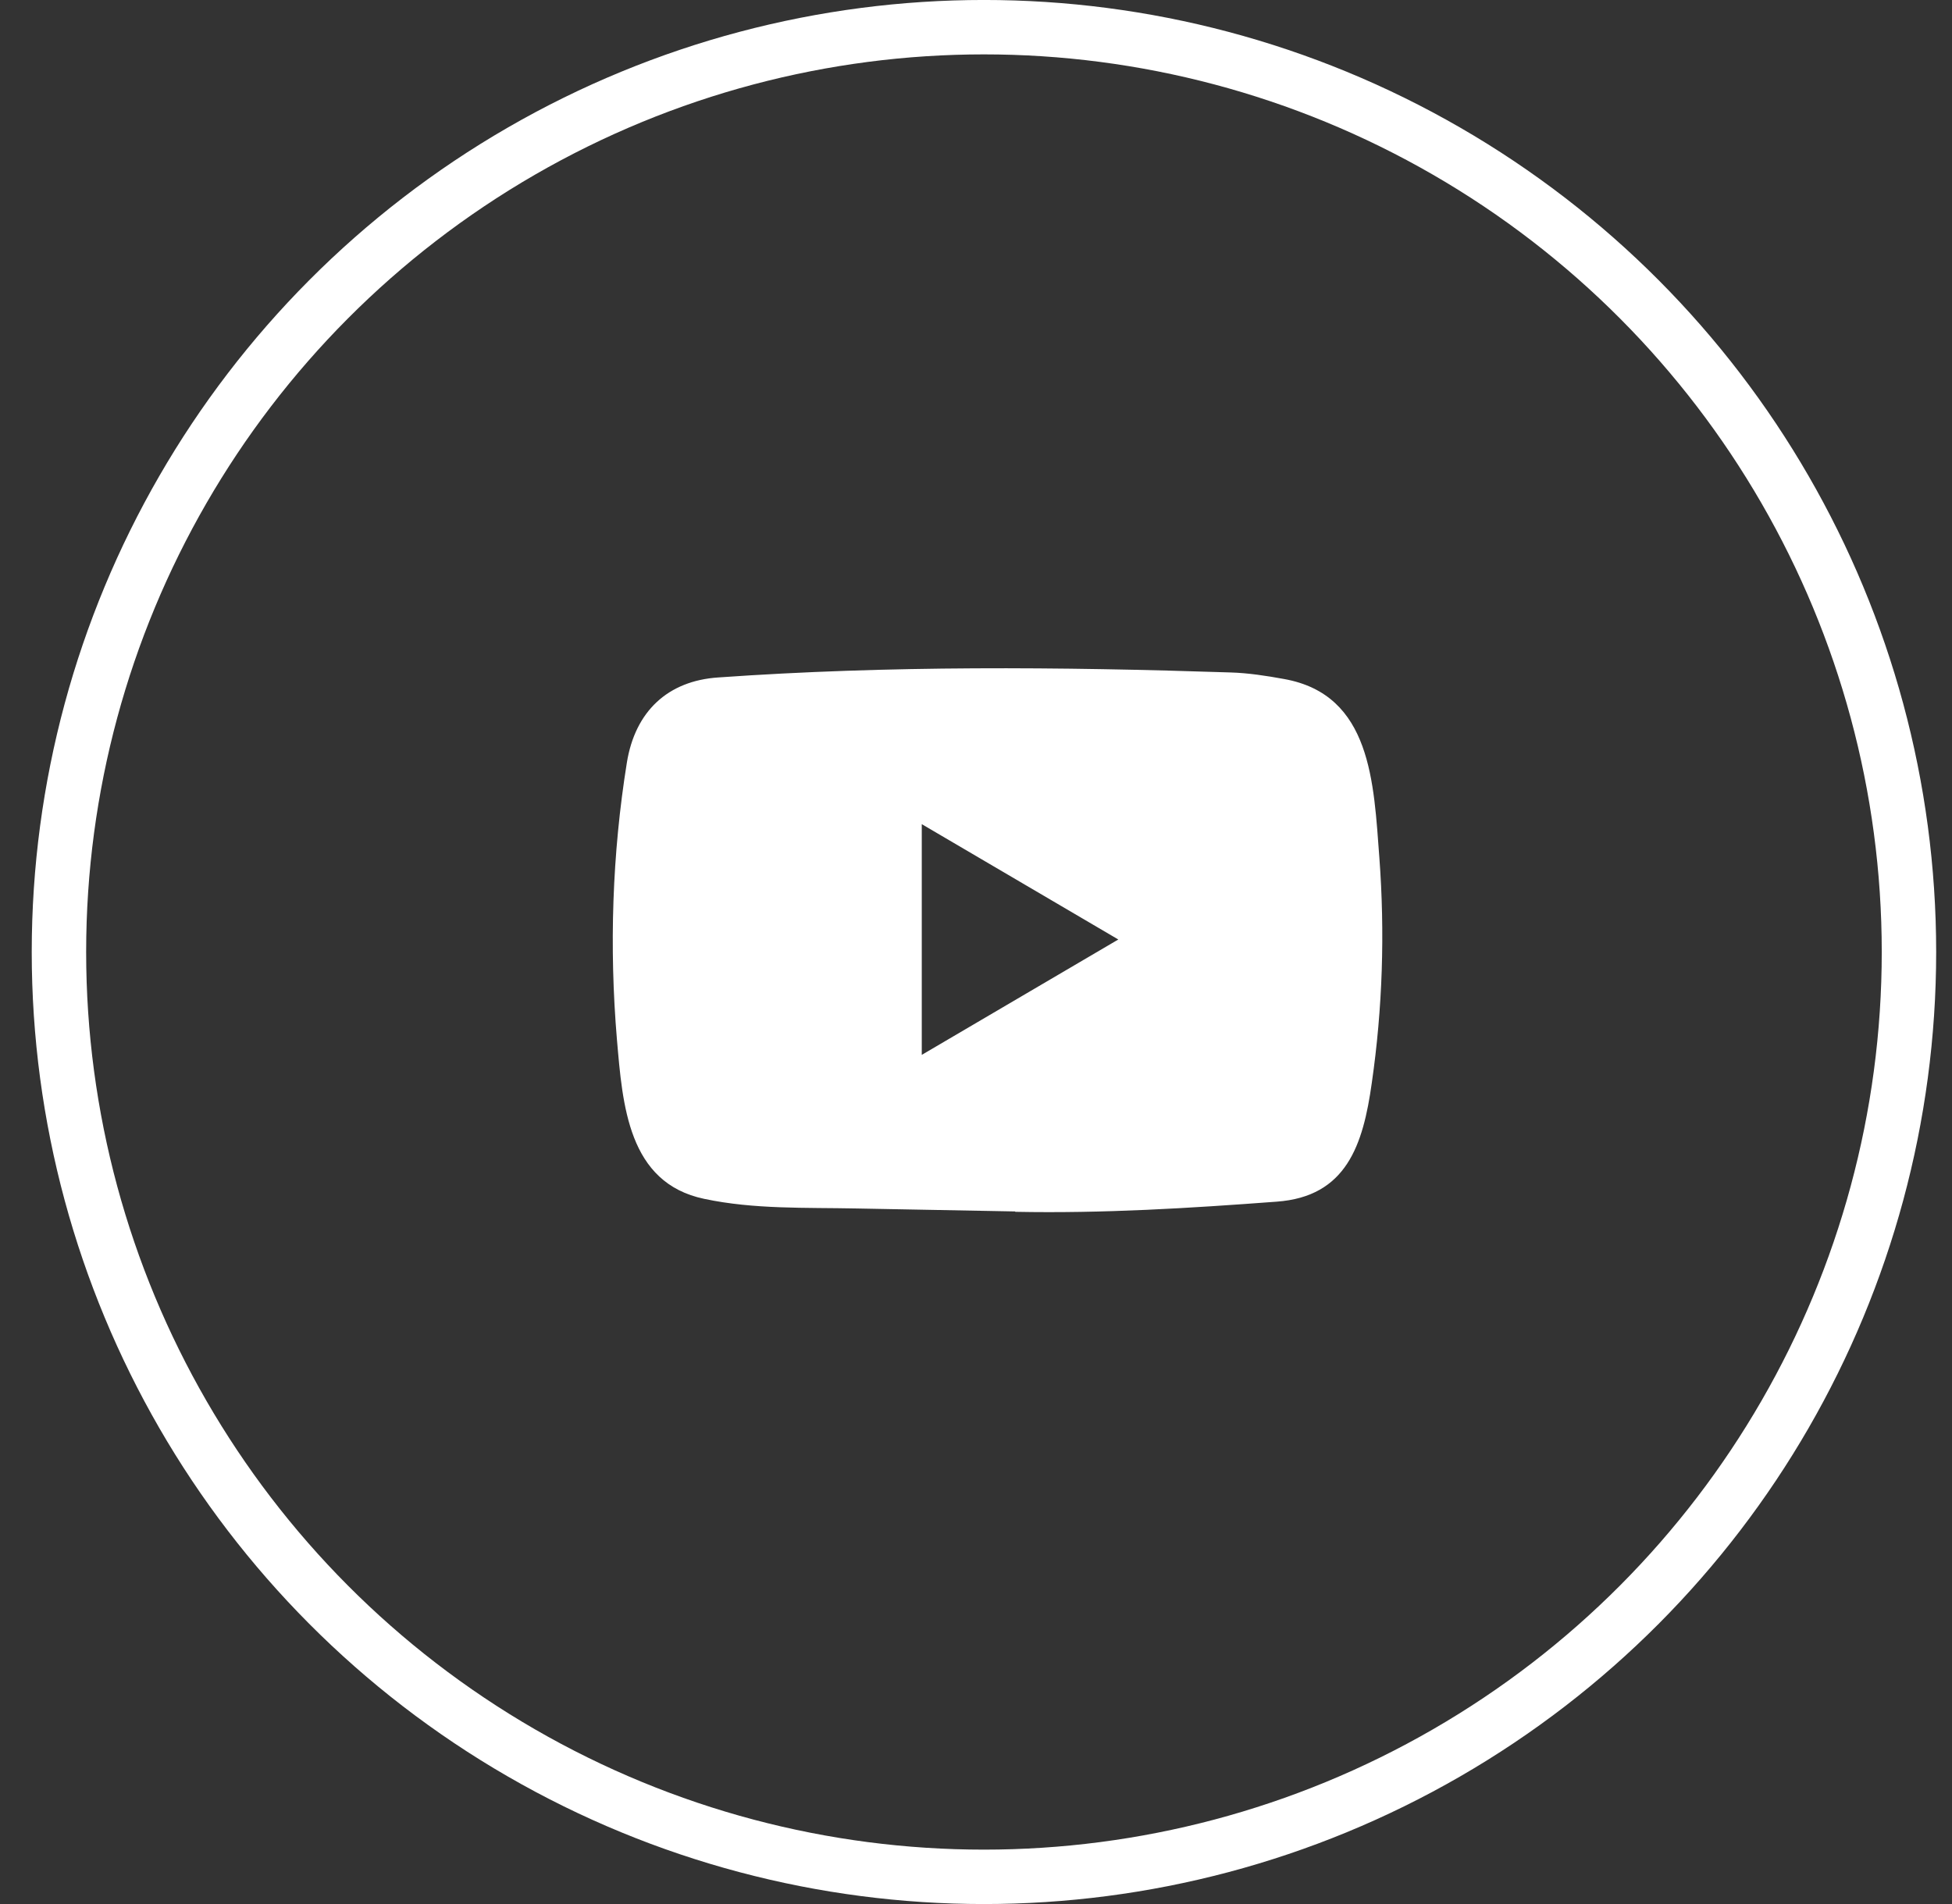
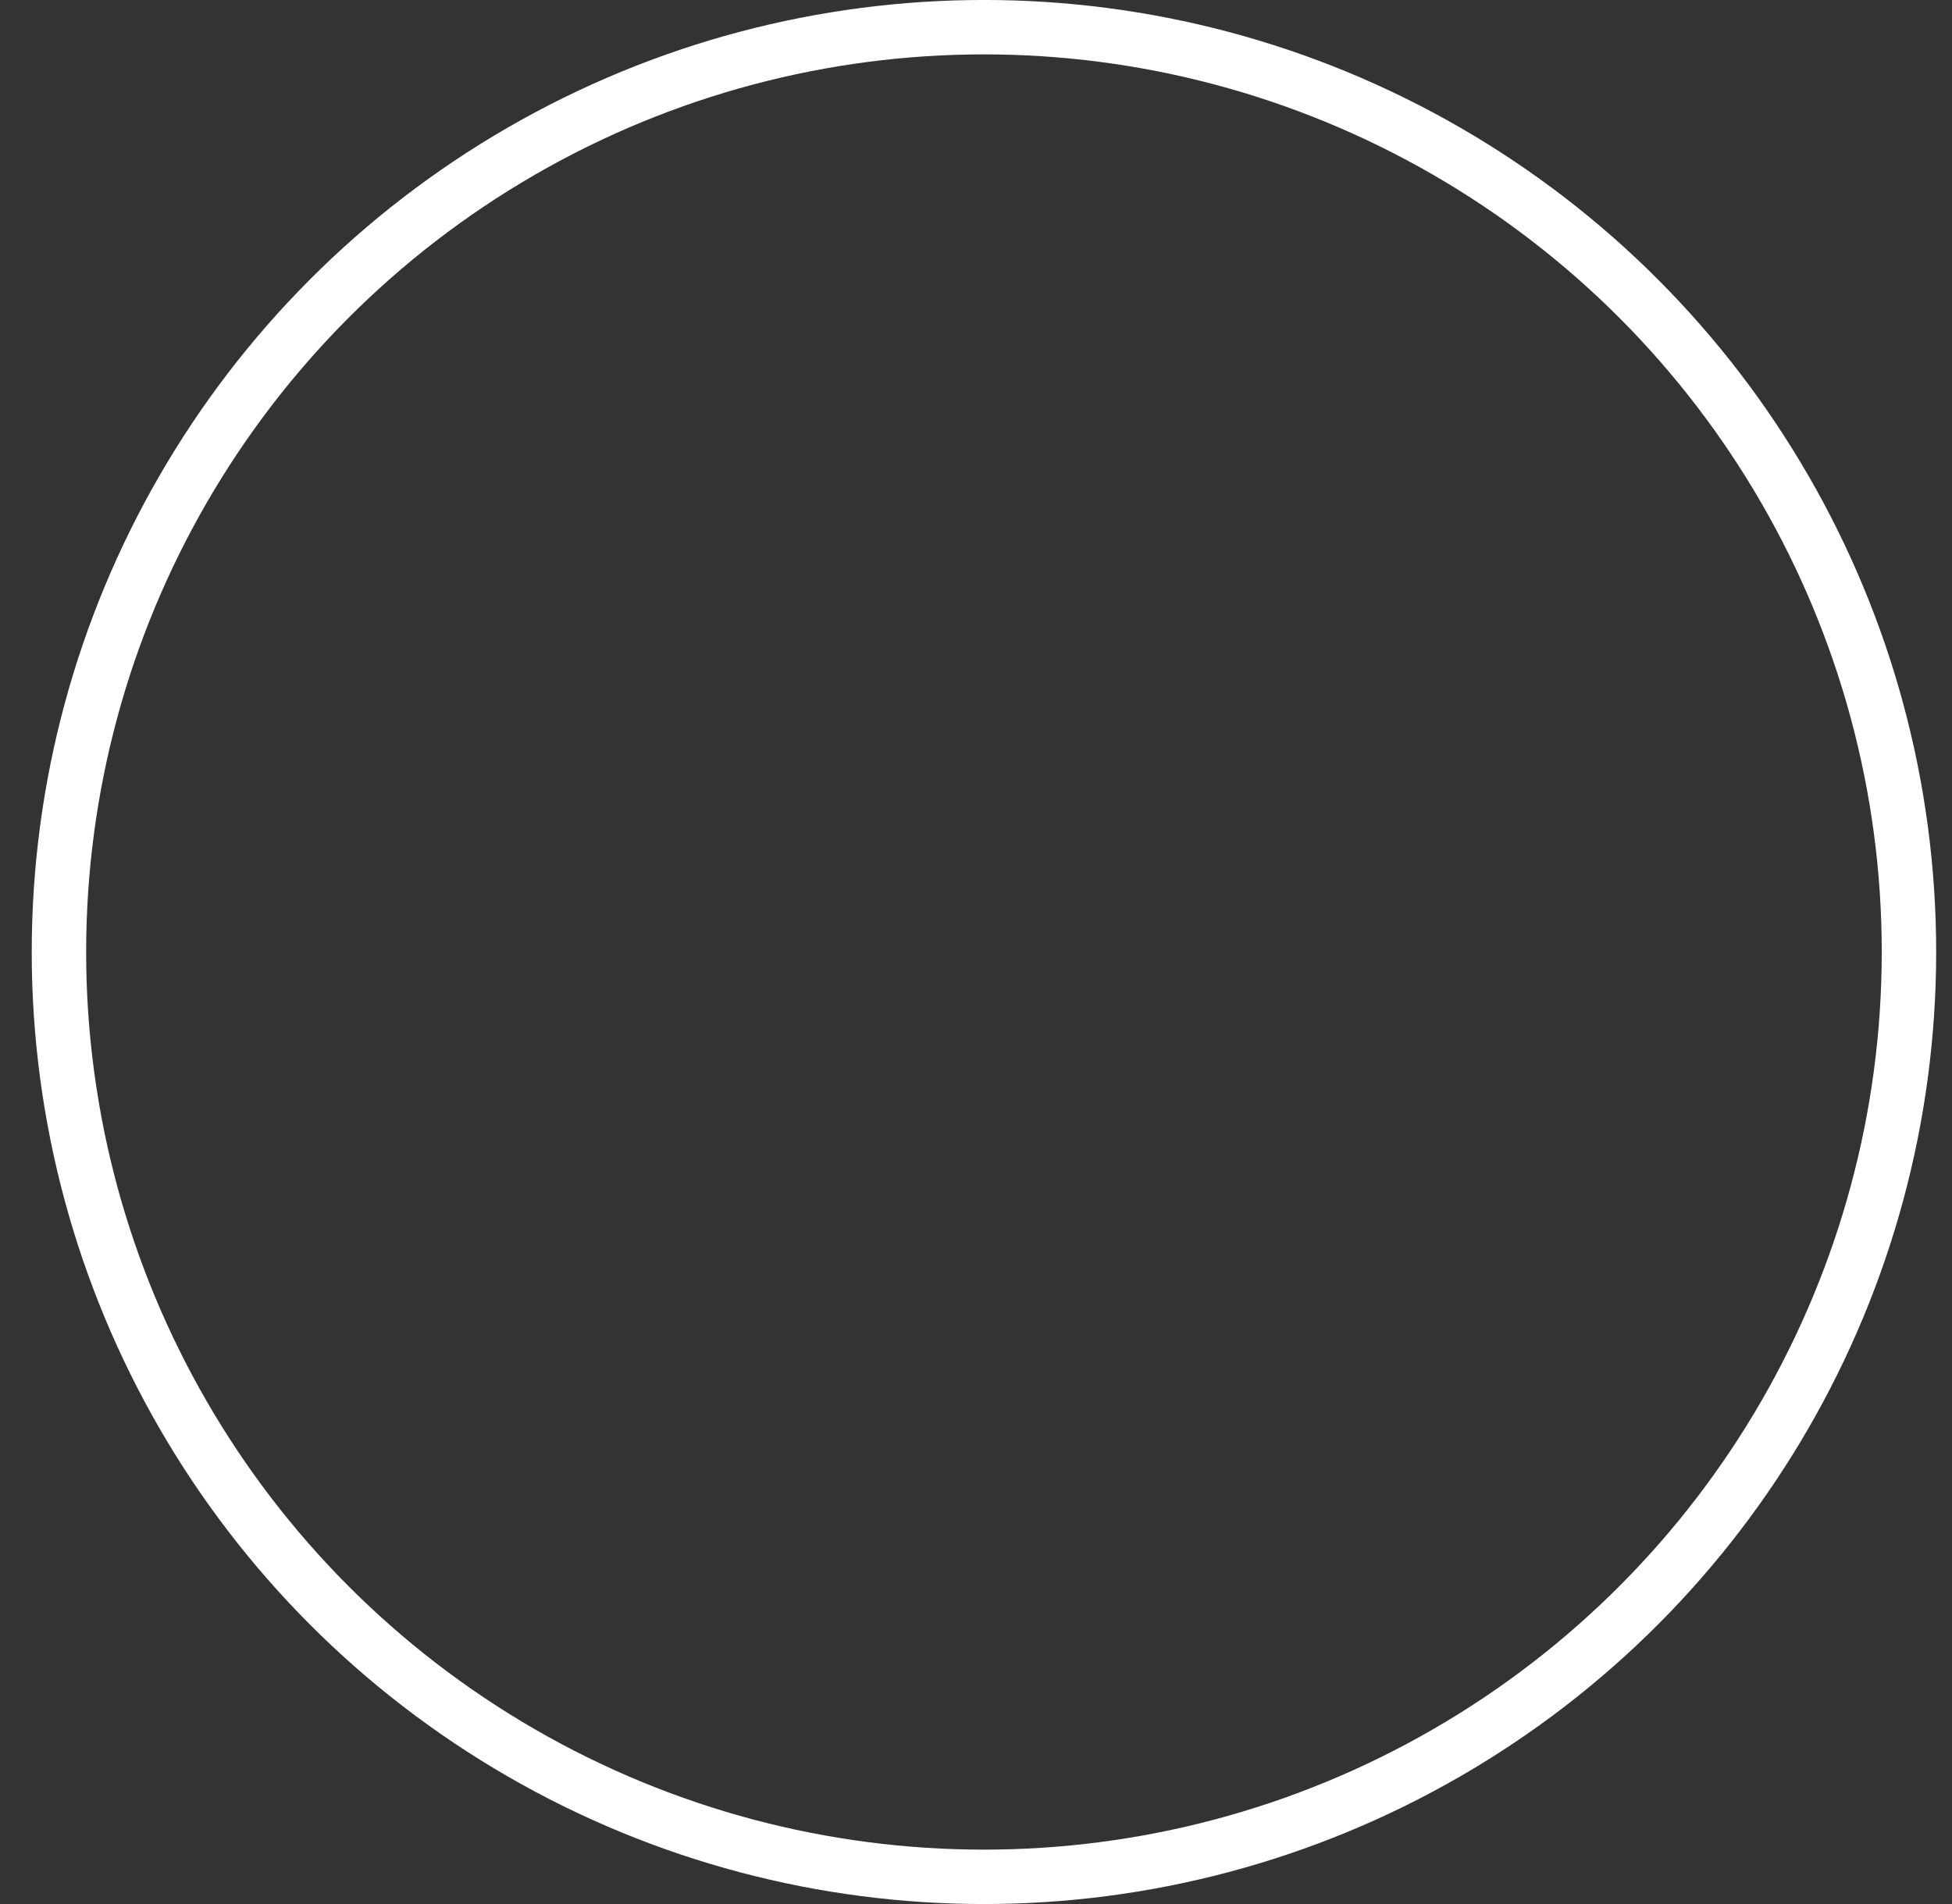
<svg xmlns="http://www.w3.org/2000/svg" width="41" height="40" viewBox="0 0 41 40" fill="none">
  <rect x="0" y="0" width="41" height="40" fill="#333333" stroke="none" />
  <circle cx="20.667" cy="20" r="19.429" stroke="white" stroke-width="1.143" />
-   <path d="M21.31 25.45L17.994 25.388C16.921 25.366 15.844 25.409 14.792 25.186C13.19 24.851 13.077 23.212 12.958 21.837C12.795 19.904 12.858 17.936 13.167 16.02C13.341 14.944 14.027 14.302 15.087 14.232C18.667 13.979 22.271 14.009 25.843 14.127C26.22 14.138 26.6 14.197 26.972 14.265C28.808 14.594 28.853 16.451 28.972 18.015C29.09 19.595 29.04 21.183 28.813 22.752C28.631 24.051 28.283 25.14 26.813 25.245C24.972 25.383 23.173 25.494 21.326 25.458C21.326 25.45 21.316 25.45 21.31 25.45ZM19.361 22.161C20.748 21.347 22.11 20.546 23.489 19.737C22.099 18.923 20.741 18.122 19.361 17.314V22.161Z" fill="white" />
</svg>